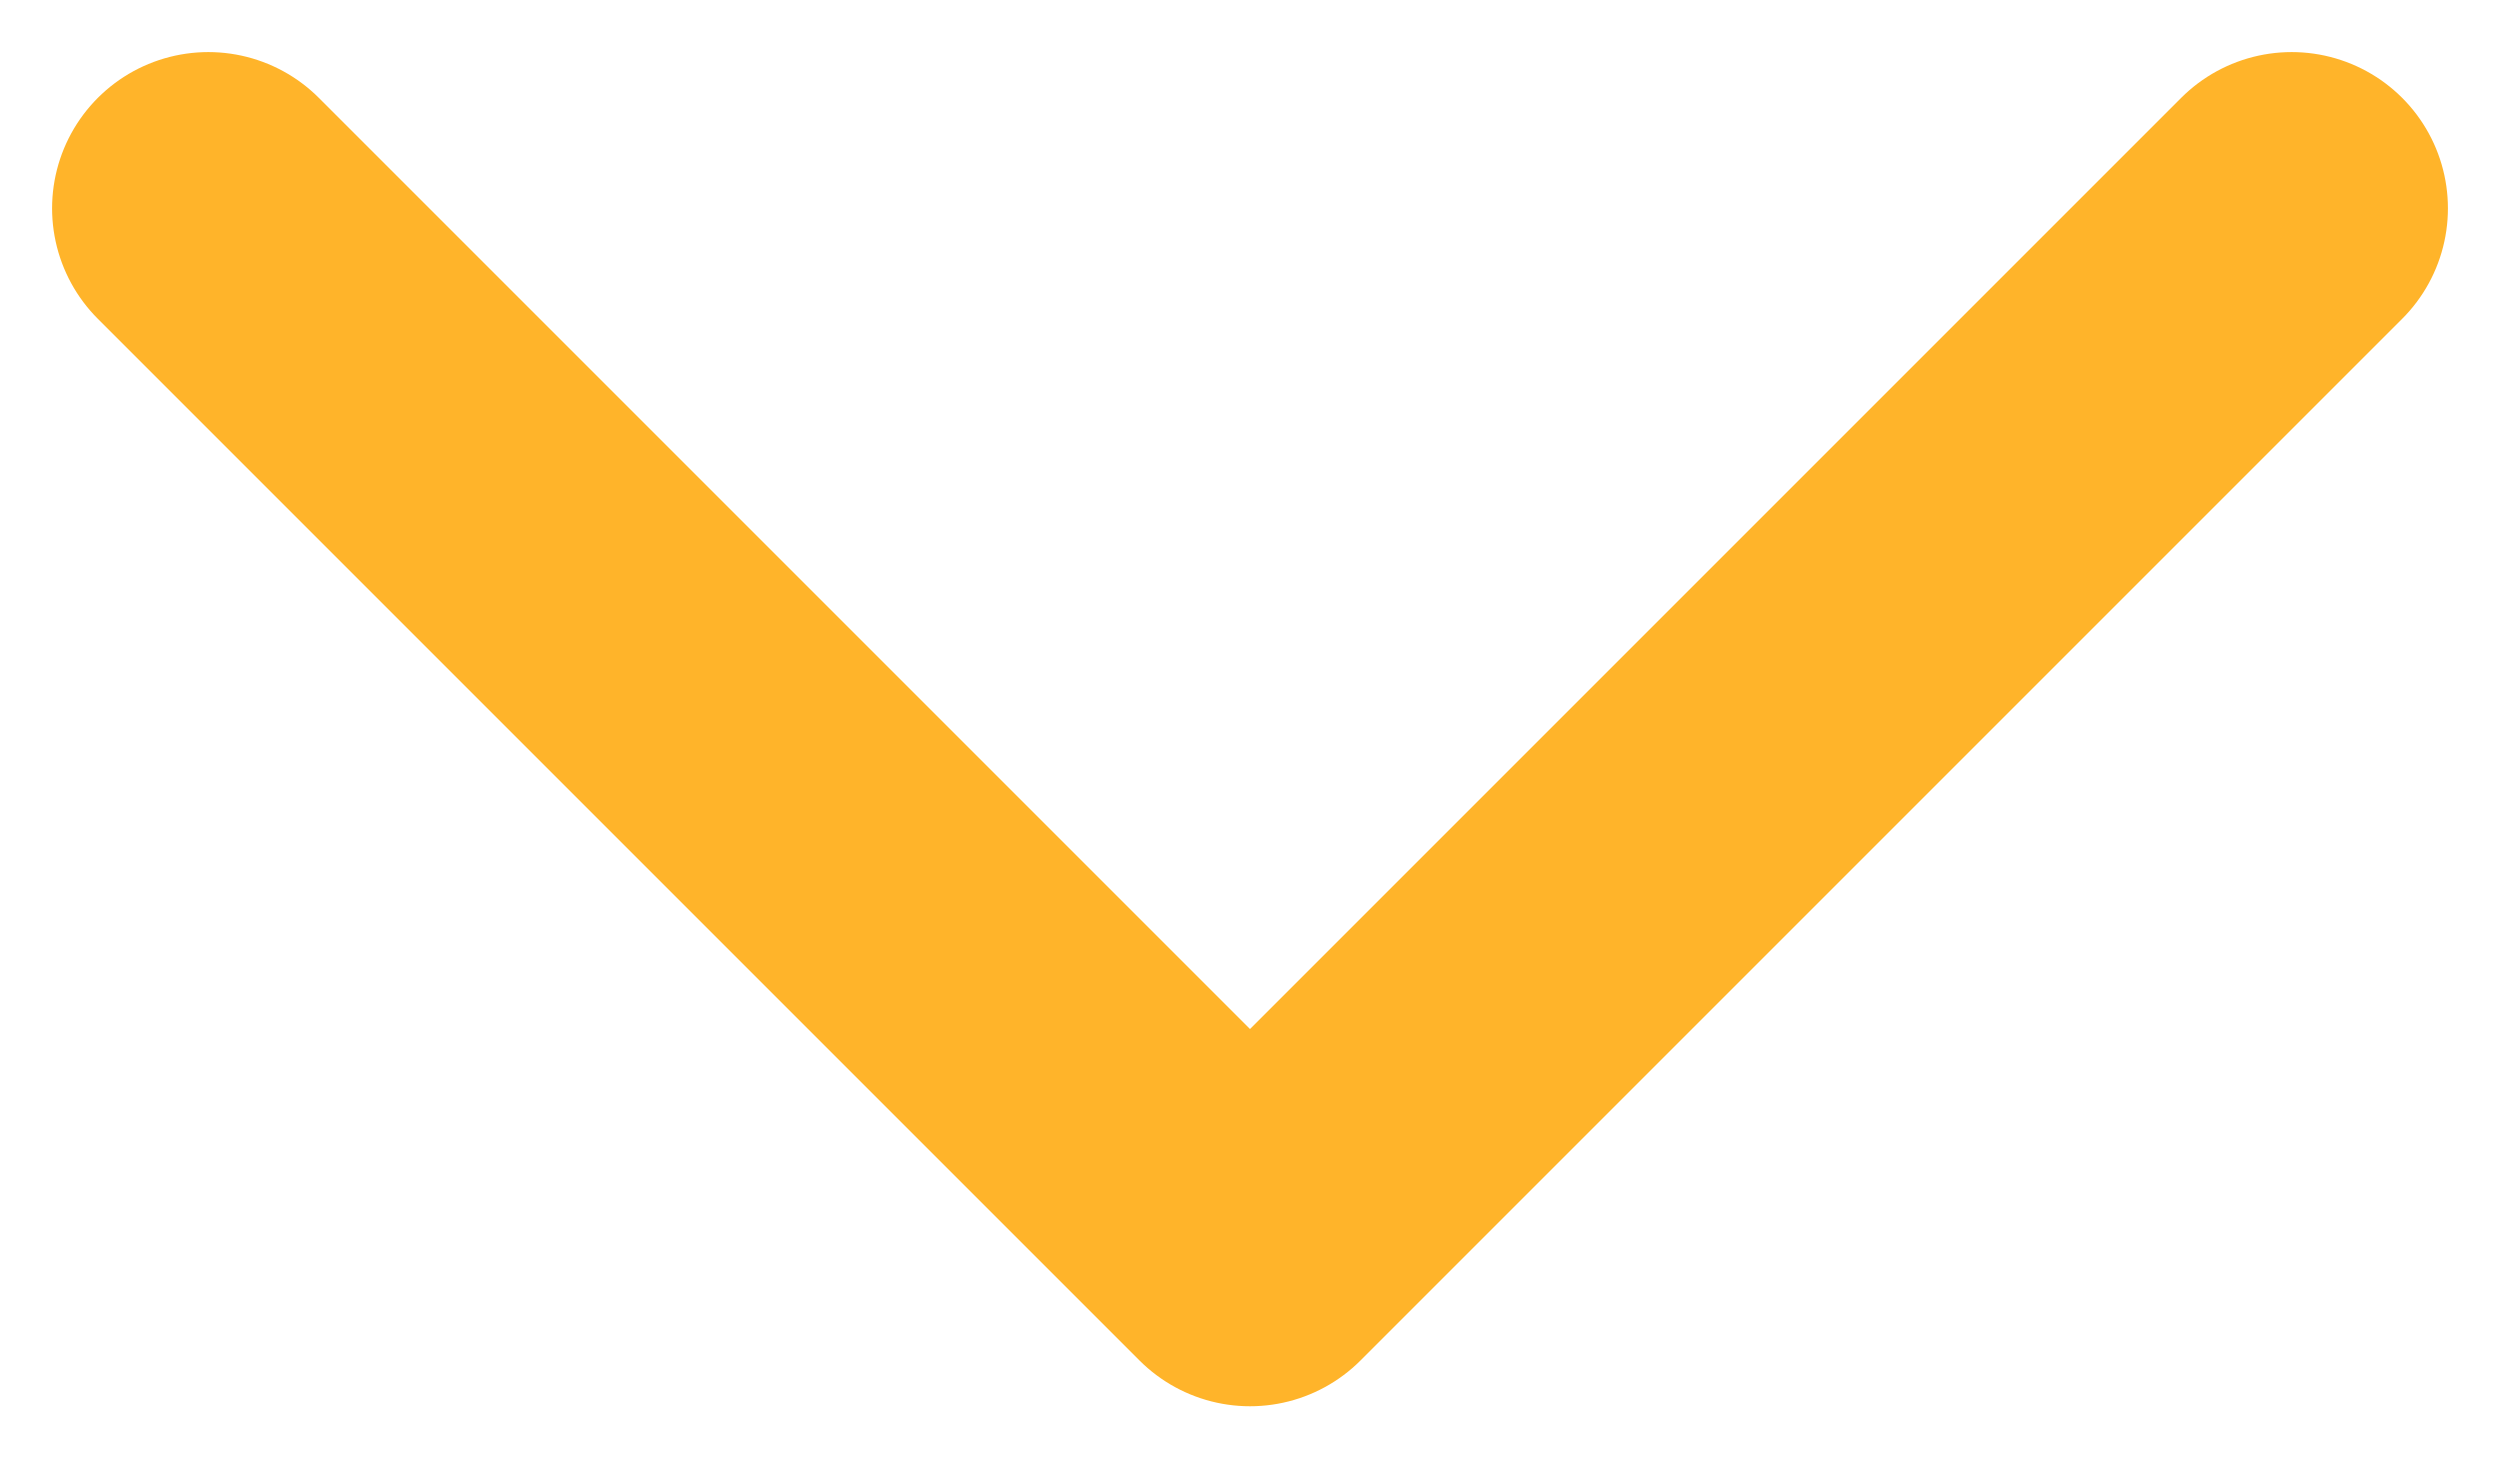
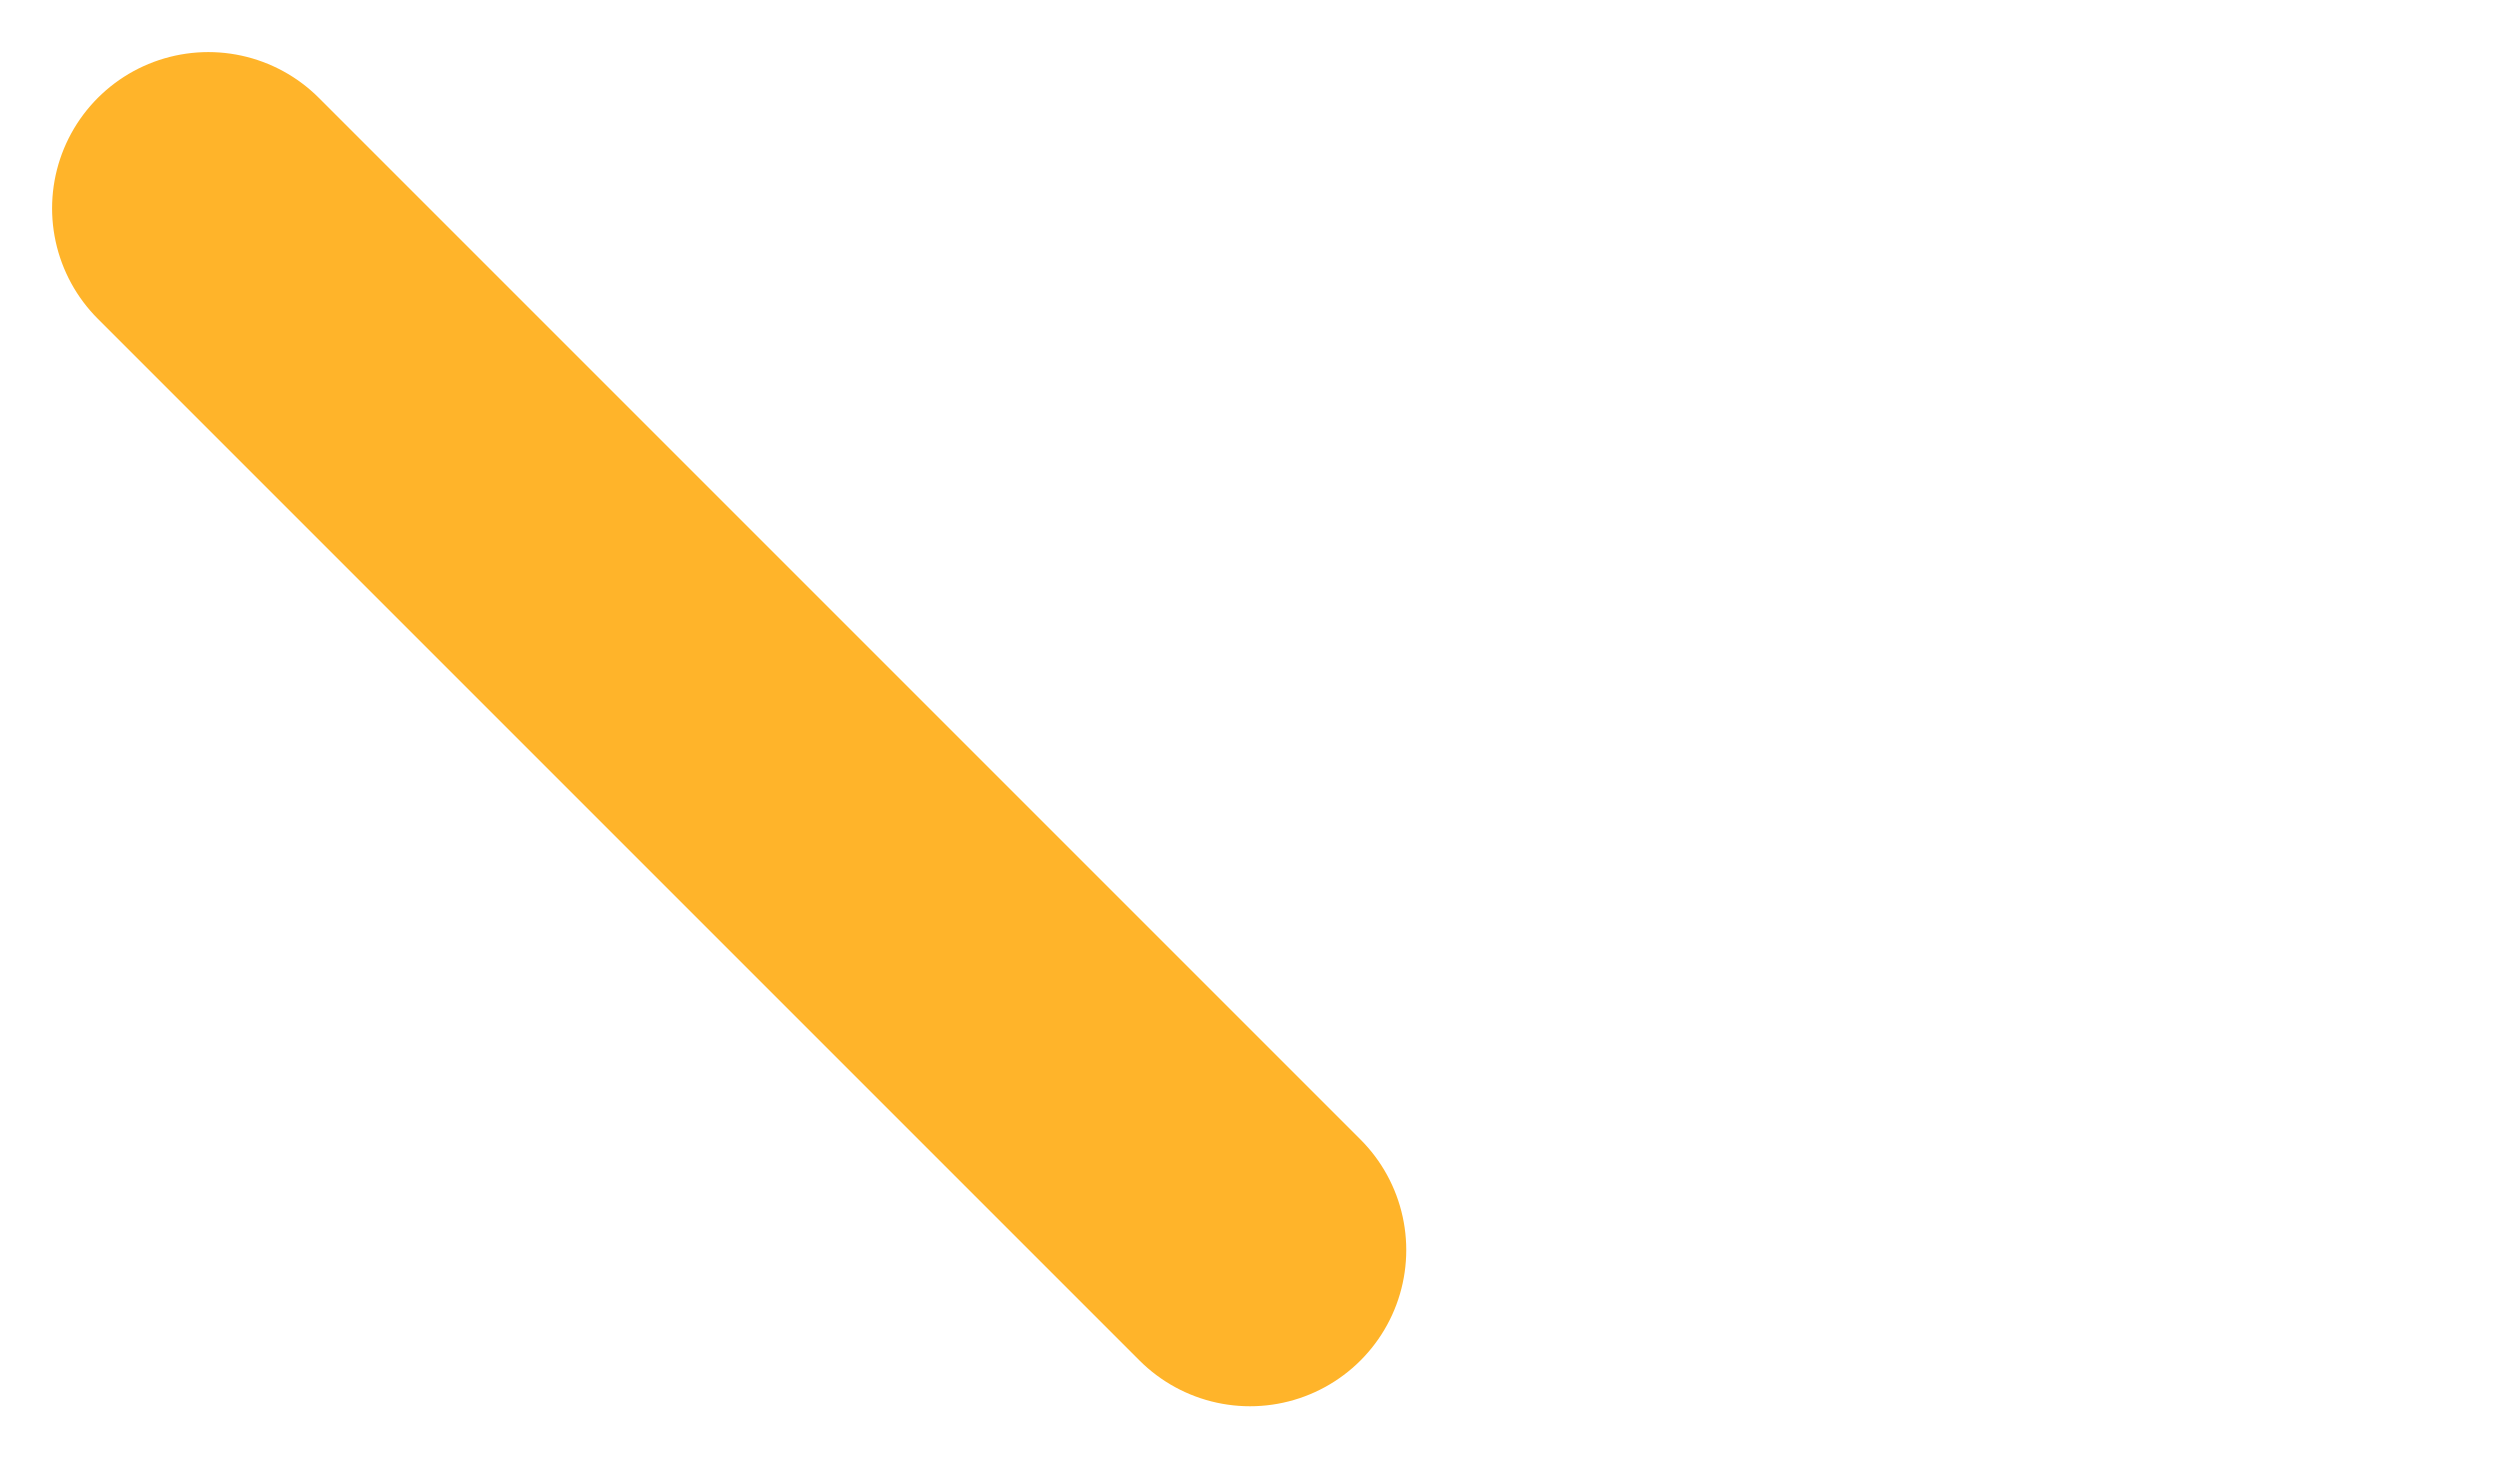
<svg xmlns="http://www.w3.org/2000/svg" width="12" height="7" viewBox="0 0 12 7" fill="none">
-   <path d="M1 1L6 6L11 1" stroke="#FFB42A" stroke-width="1.5" stroke-linecap="round" stroke-linejoin="round" />
+   <path d="M1 1L6 6" stroke="#FFB42A" stroke-width="1.5" stroke-linecap="round" stroke-linejoin="round" />
</svg>